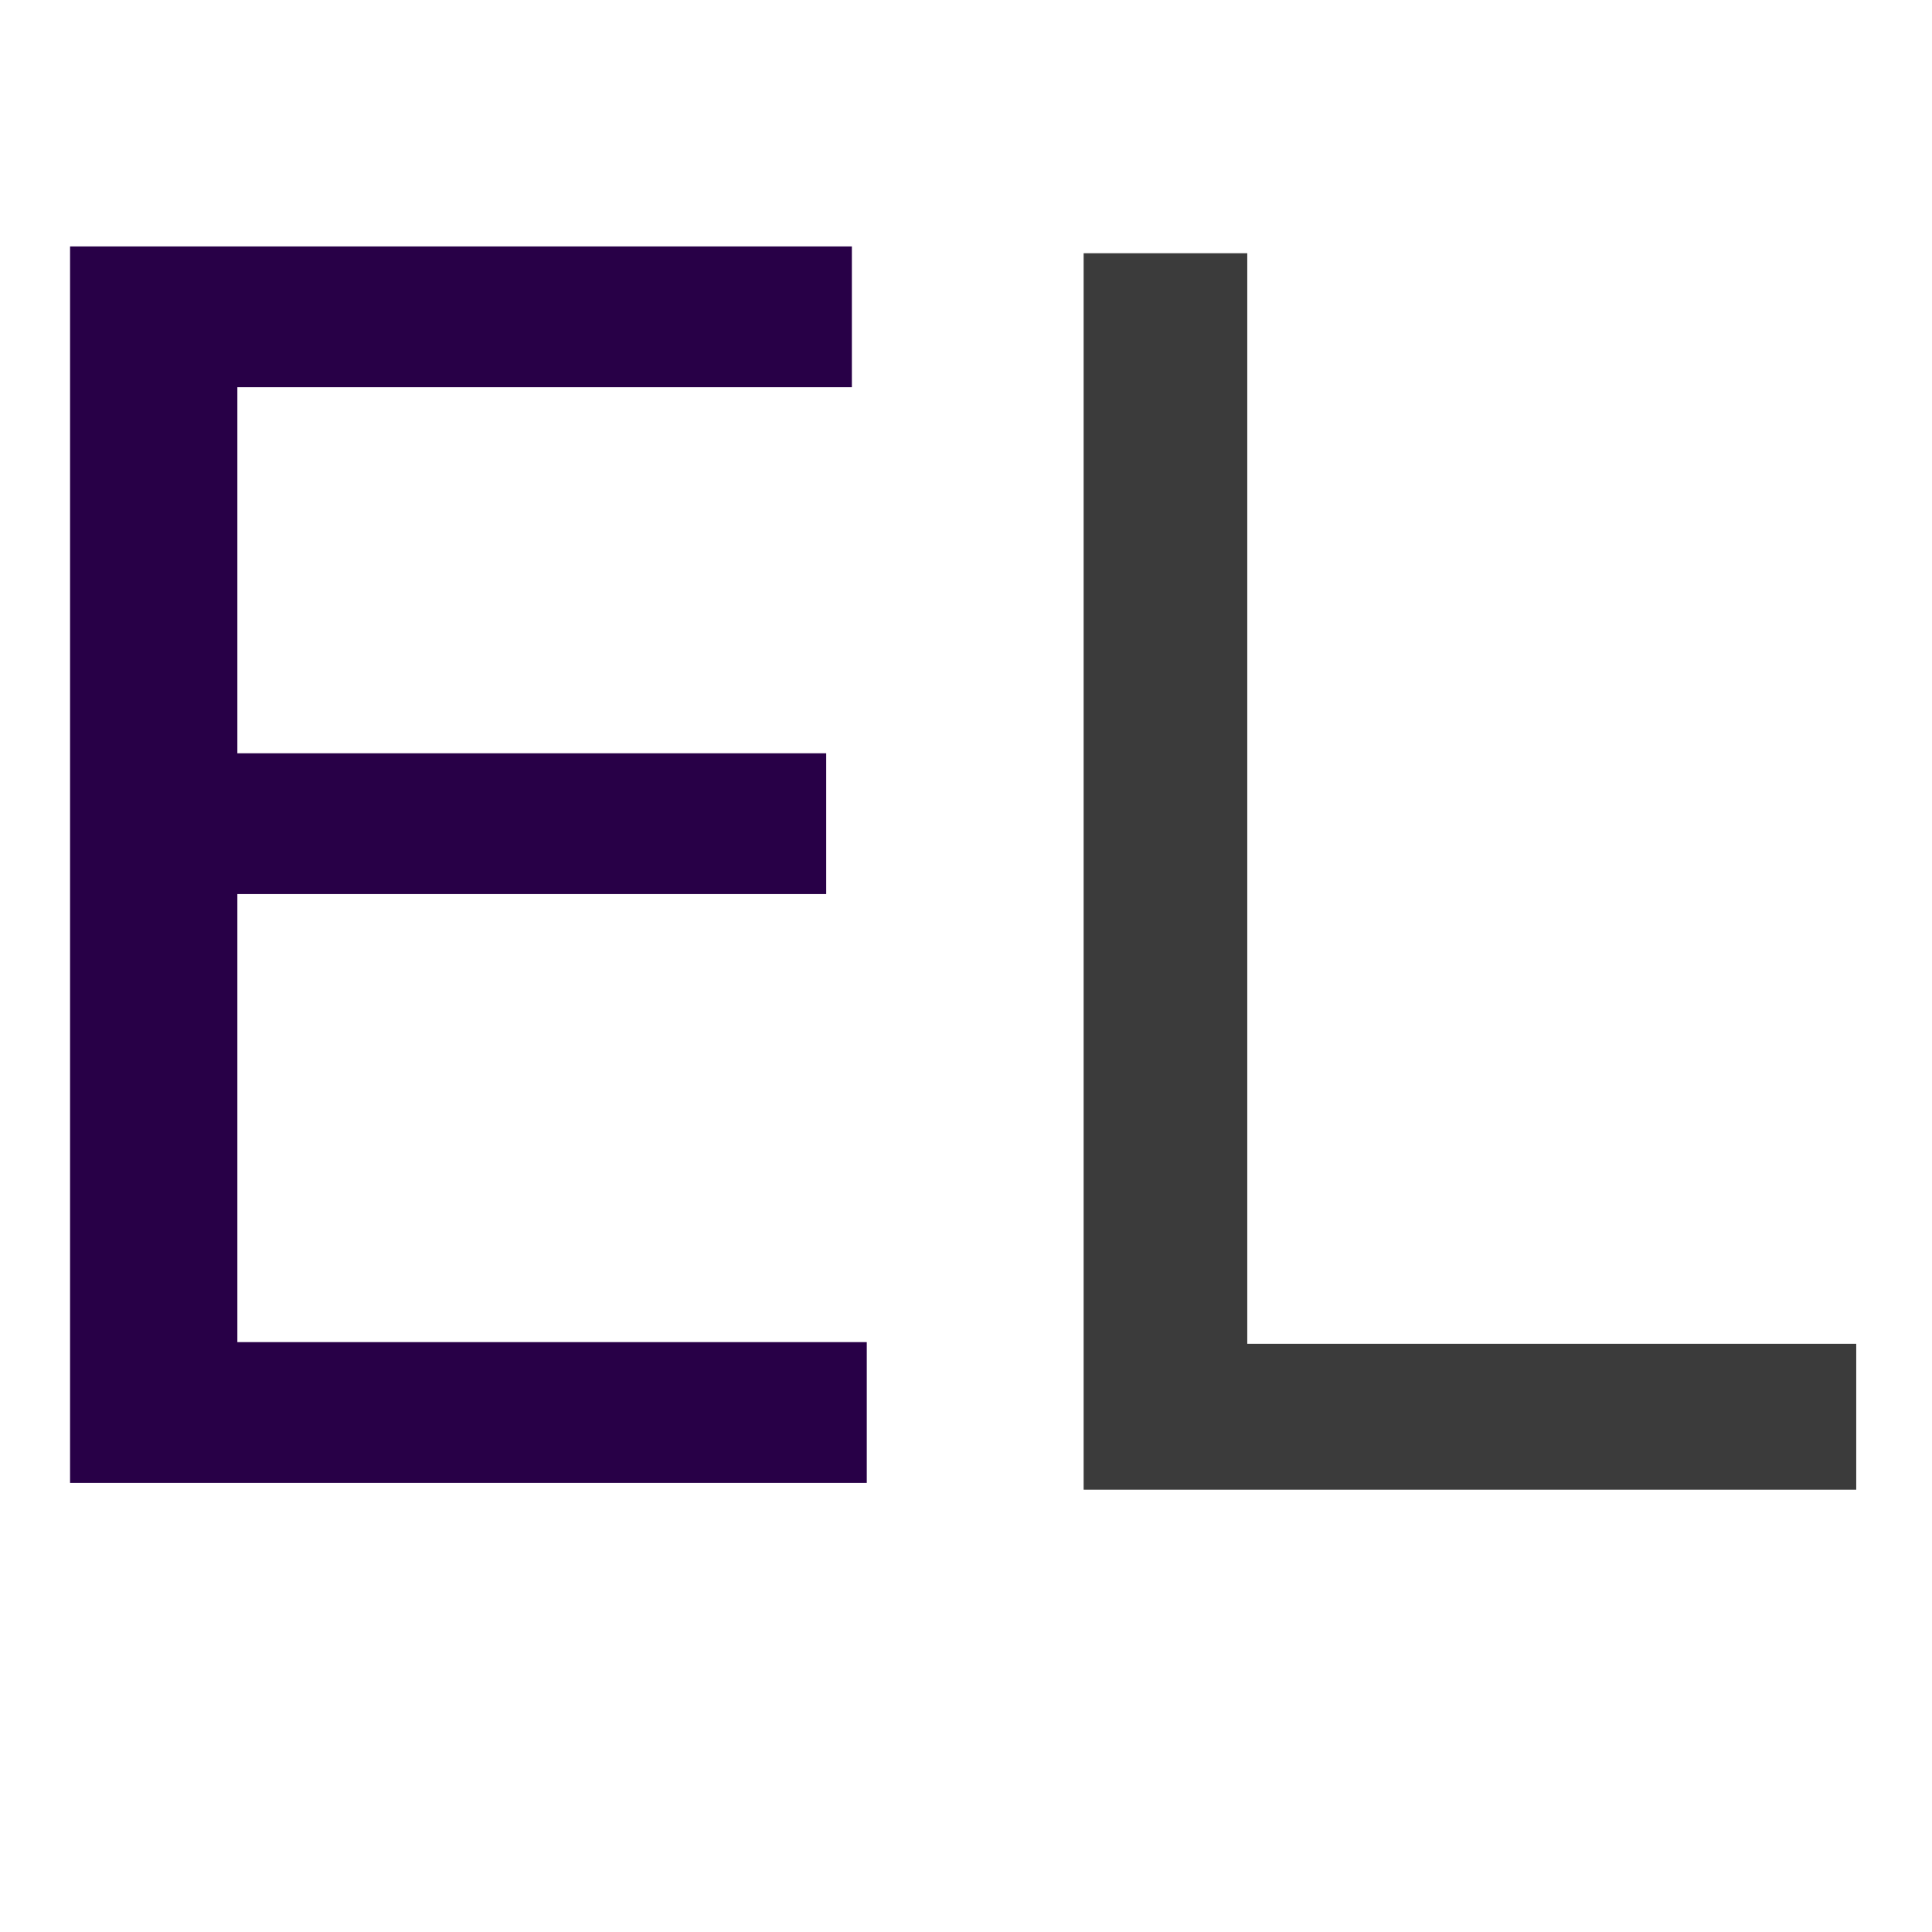
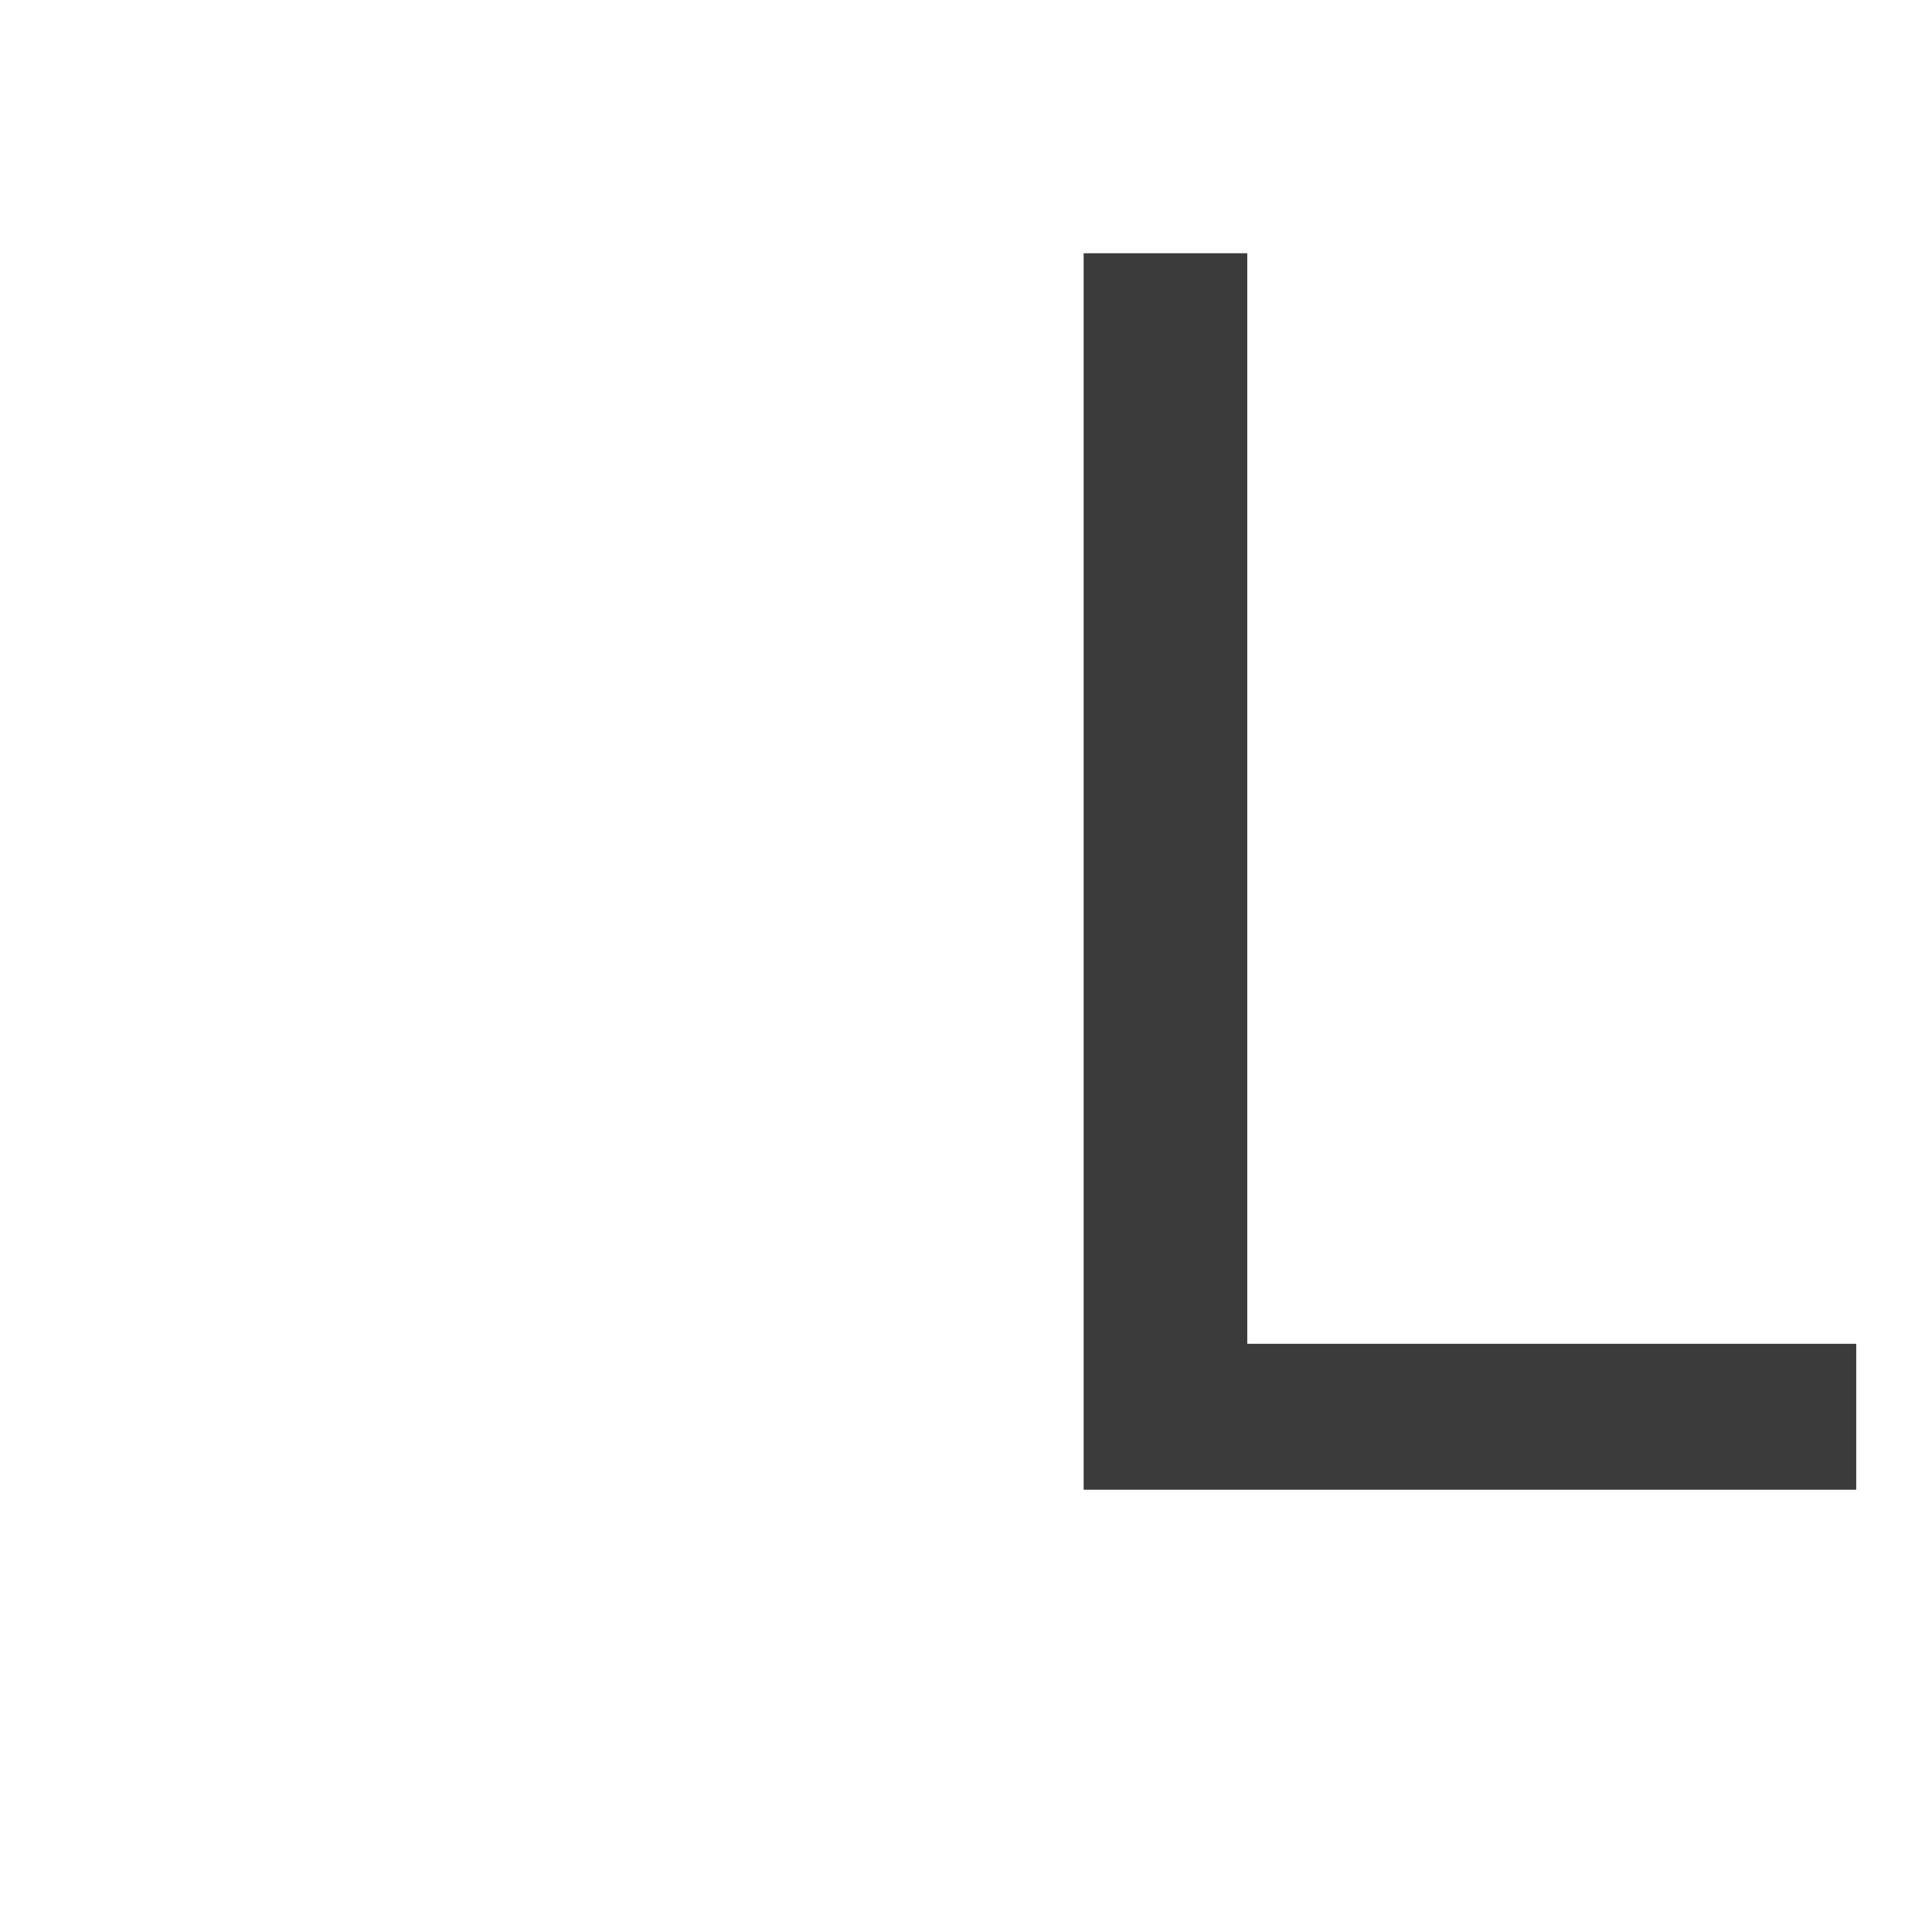
<svg xmlns="http://www.w3.org/2000/svg" version="1.1" width="100" height="100" style="background-color: rgb(255, 255, 255);" viewBox="0 0 100 100">
  <svg height="100" viewBox="0 0 100 100" width="100" version="1.1" data-fname="abc-e_9.svg" ica="0" style="background-color: rgb(255, 255, 255);">
    <g transform="translate(-17.5,4.5) scale(0.8,0.8) rotate(0,50,50)" scale="0.8" xtranslate="-17.5" ytranslate="4.5">
-       <path style="fill: rgb(40, 0, 71);" d="m26.408 10.319h50.583v9.109h-39.759v23.684h38.098v9.109h-38.098v28.989h40.723v9.109h-51.547v-80z" idkol="ikol0" />
-     </g>
+       </g>
  </svg>
  <svg height="100" viewBox="0 0 100 100" width="100" version="1.1" data-fname="abc-l_9.svg" ica="1" style="background-color: rgb(255, 255, 255);">
    <g transform="translate(35,5.5) scale(0.8,0.8) rotate(0,50,50)" scale="0.8" xtranslate="35" ytranslate="5.5">
      <path style="fill: rgb(59, 59, 59);" d="m26.361 89.509v-80h10.587v70.559h39.4v9.441h-49.986z" idkol="ikol0" />
    </g>
  </svg>
</svg>